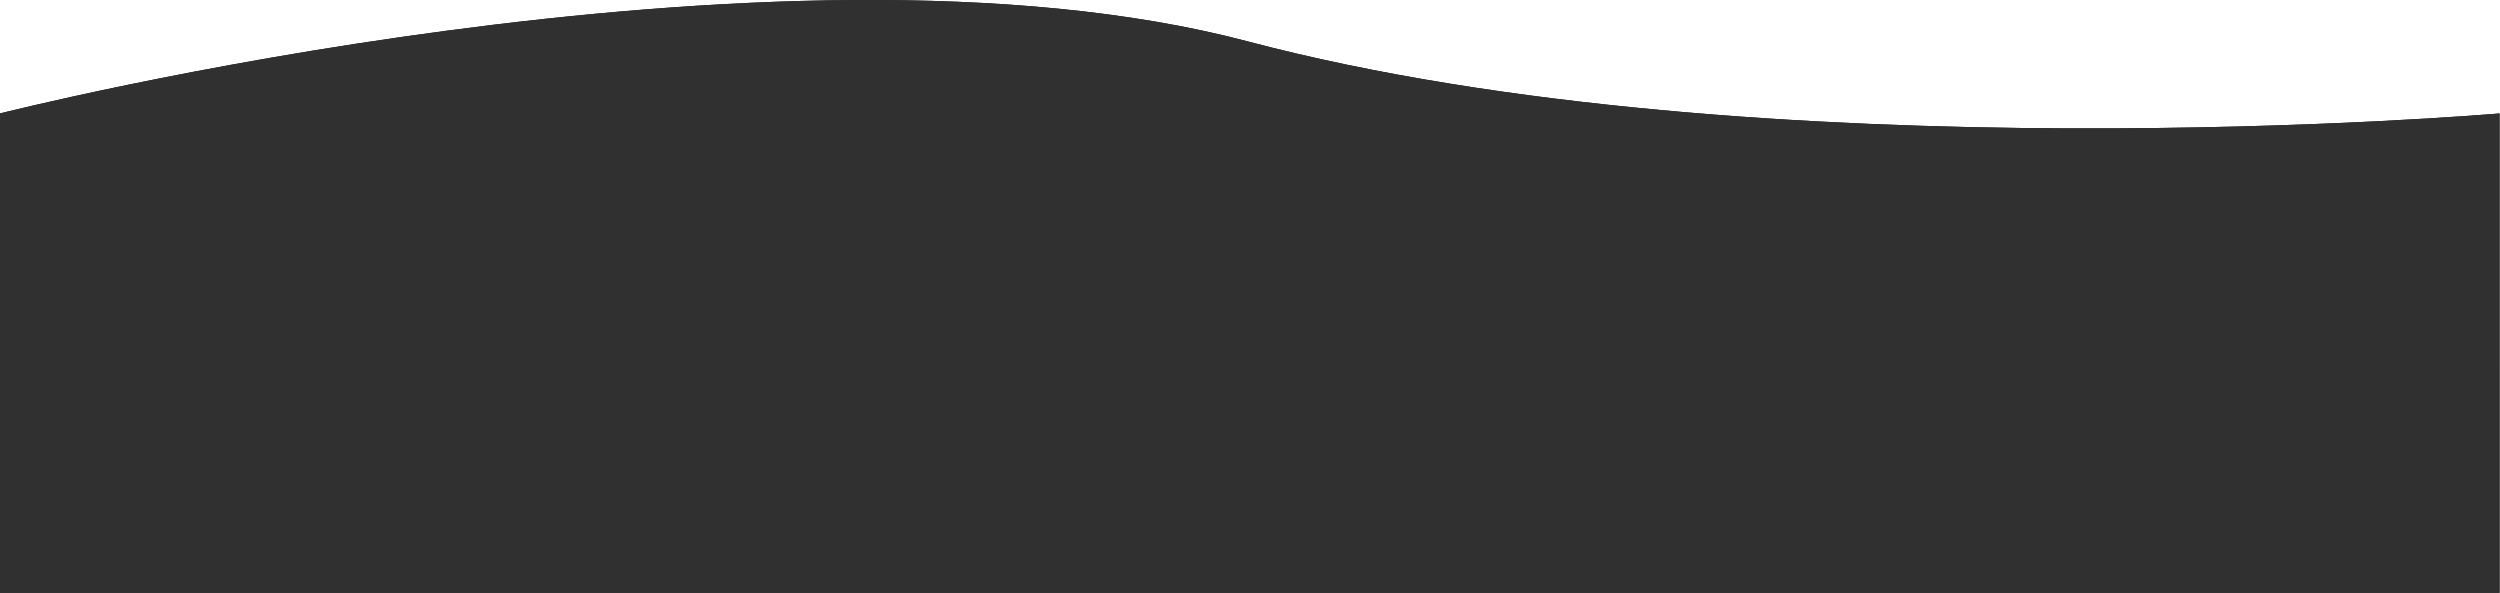
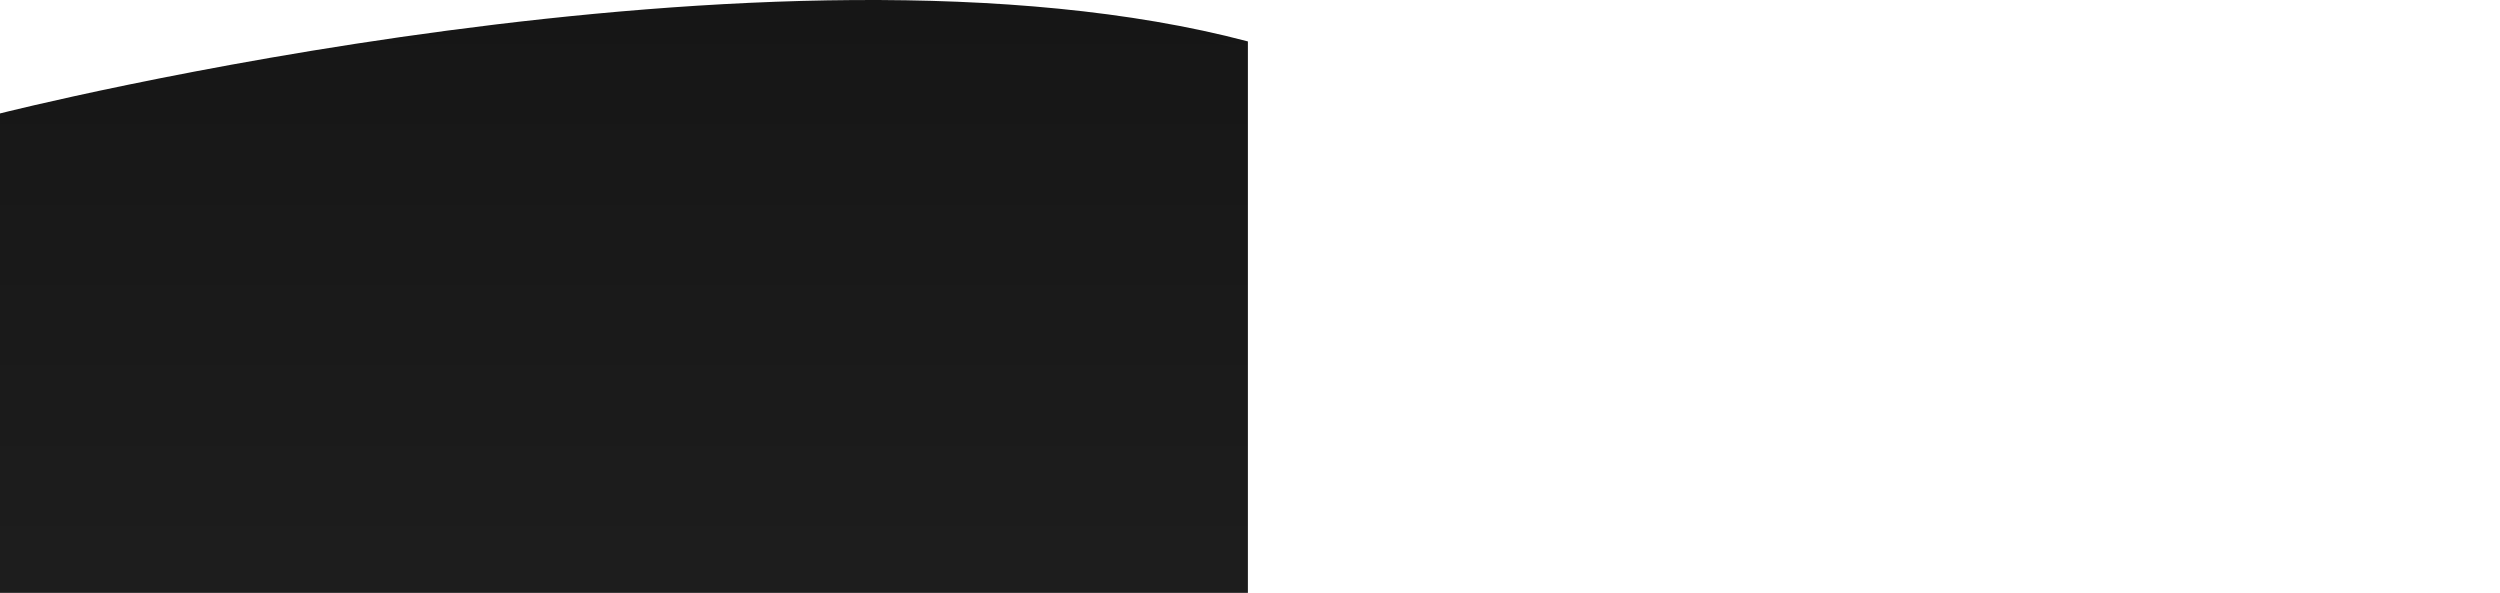
<svg xmlns="http://www.w3.org/2000/svg" width="2954" height="701" viewBox="0 0 2954 701" fill="none">
-   <path d="M0 134.043C0 134.043 916.846 -98.457 1474.51 48.953C2081.62 209.431 2953.5 134.043 2953.5 134.043V700.5H0V134.043Z" fill="url(#paint0_linear_106_167)" />
-   <path d="M0 134.043C0 134.043 916.846 -98.457 1474.51 48.953C2081.62 209.431 2953.5 134.043 2953.5 134.043V700.5H0V134.043Z" fill="#303030" />
+   <path d="M0 134.043C0 134.043 916.846 -98.457 1474.51 48.953V700.5H0V134.043Z" fill="url(#paint0_linear_106_167)" />
  <defs>
    <linearGradient id="paint0_linear_106_167" x1="1476.75" y1="4.177" x2="1476.75" y2="1240.23" gradientUnits="userSpaceOnUse">
      <stop stop-color="#161616" />
      <stop offset="0.999" stop-color="#232323" />
    </linearGradient>
  </defs>
</svg>